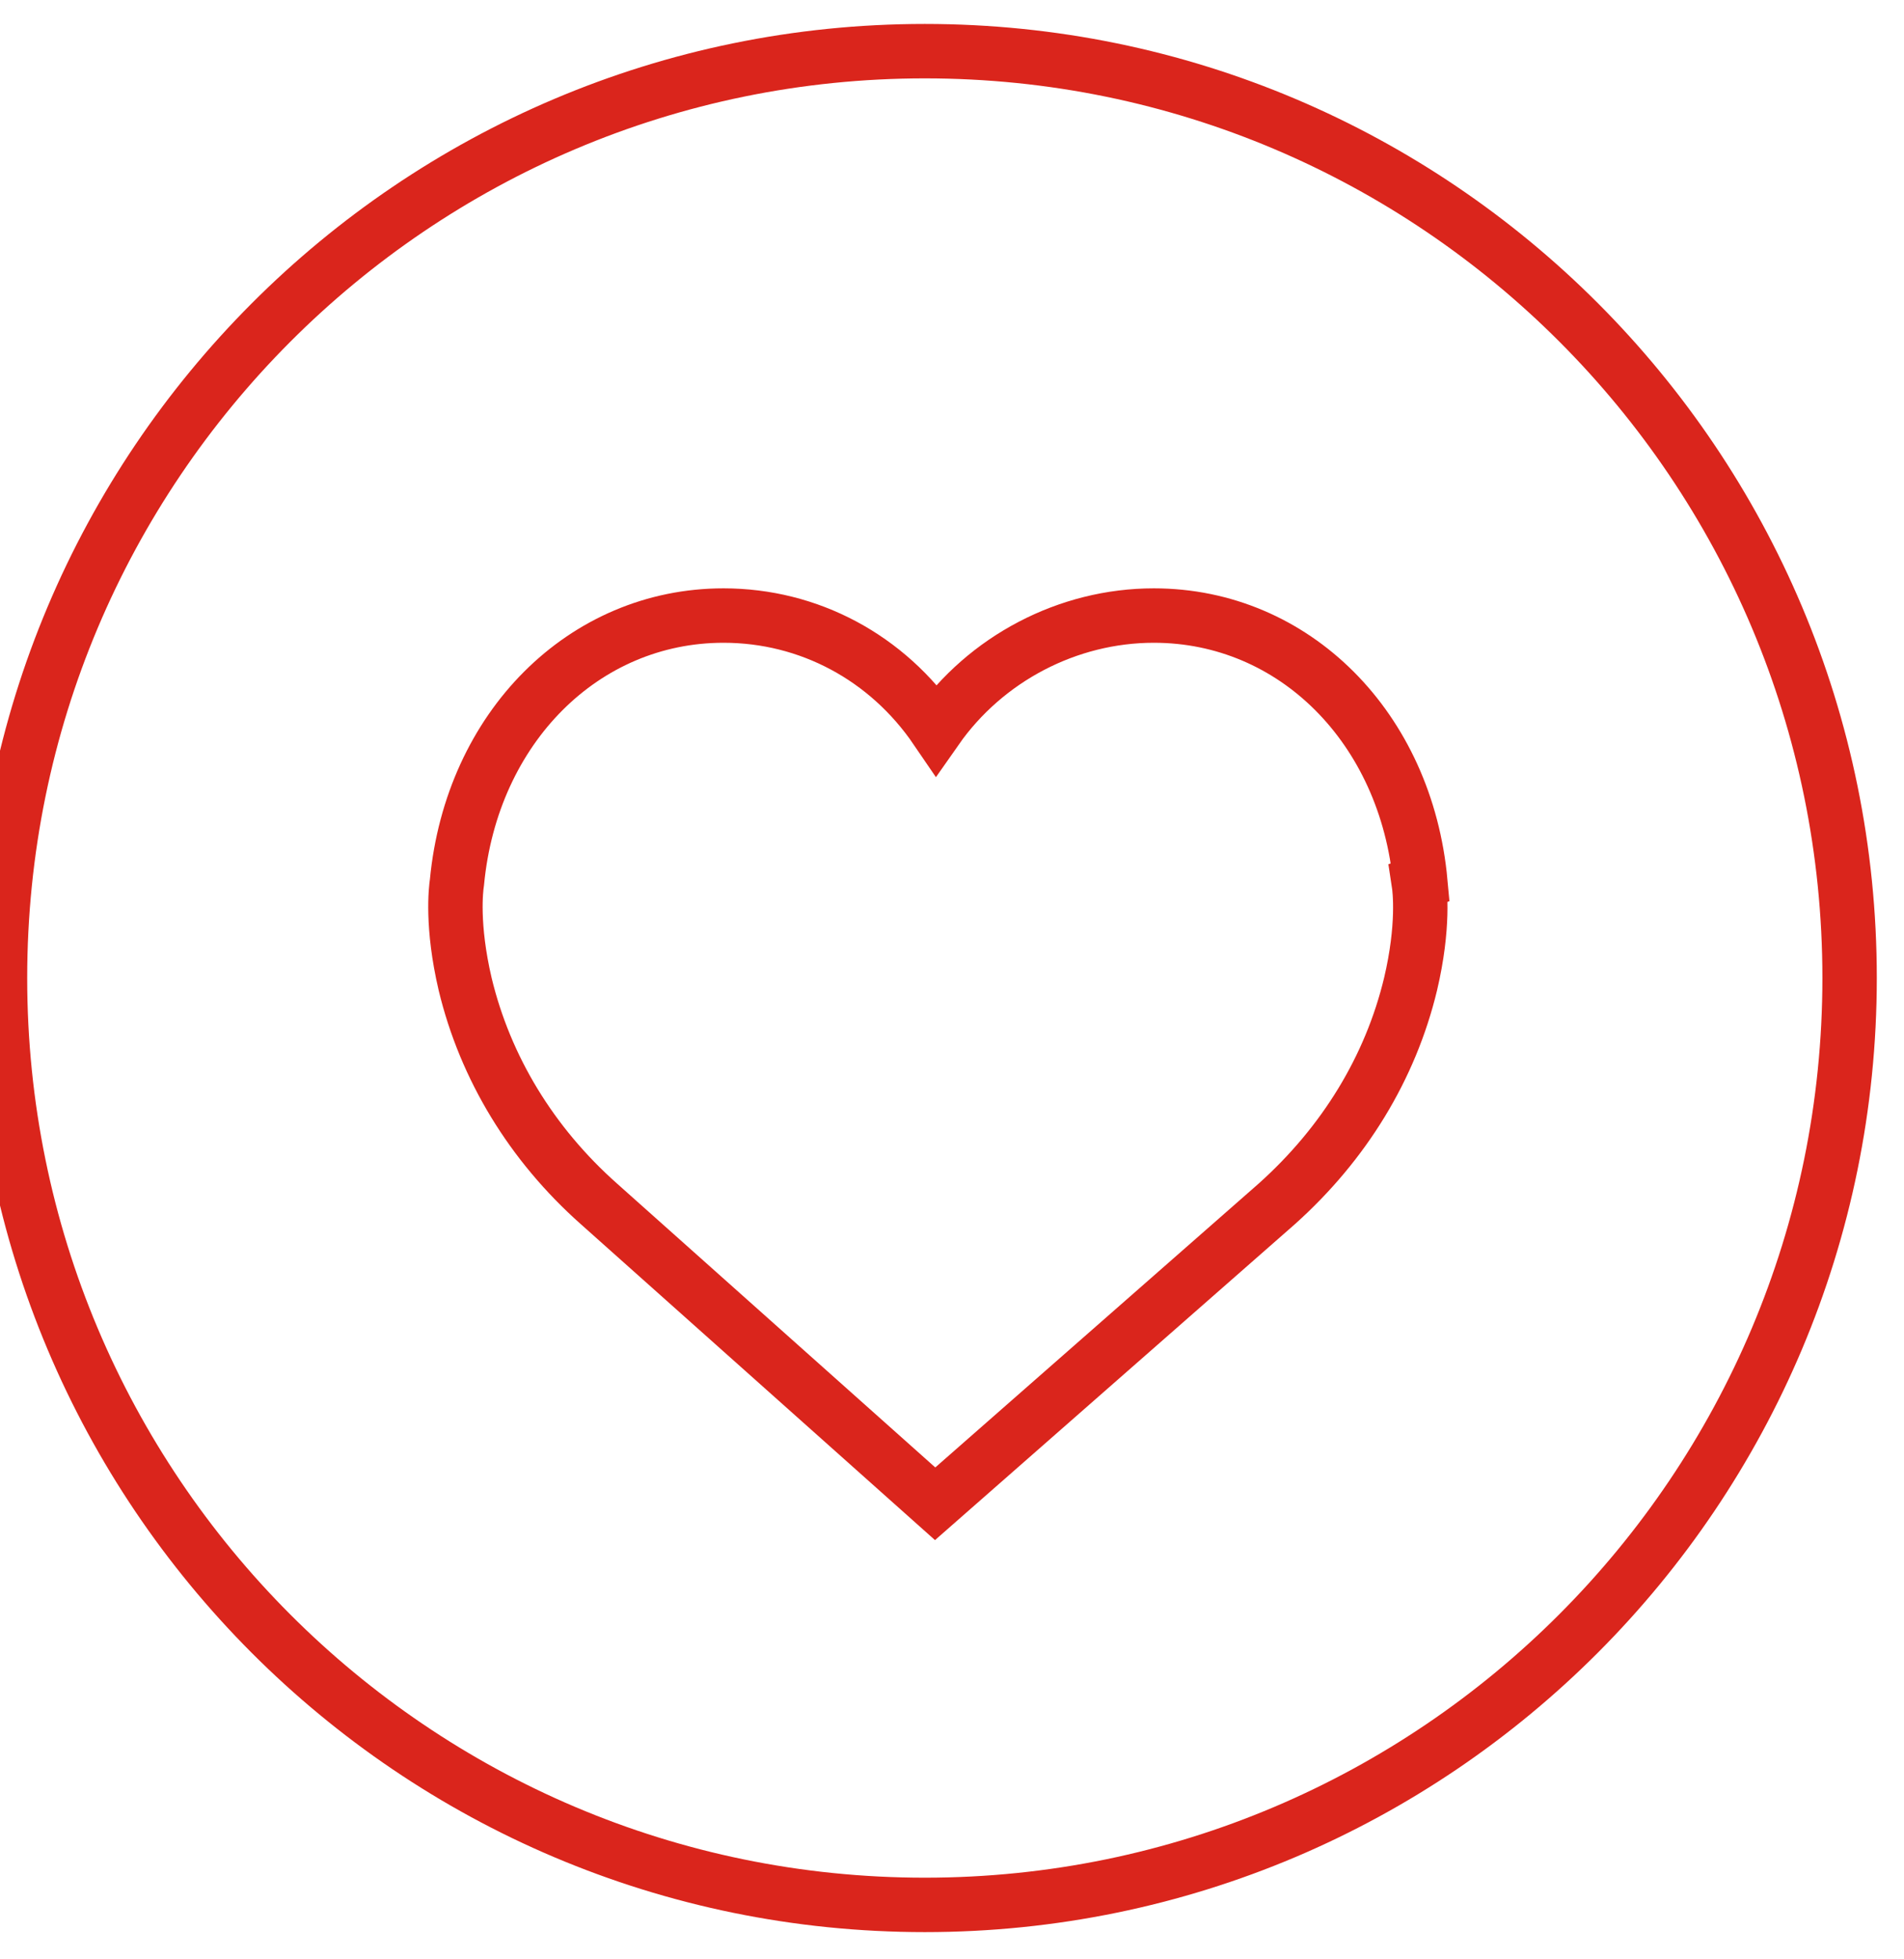
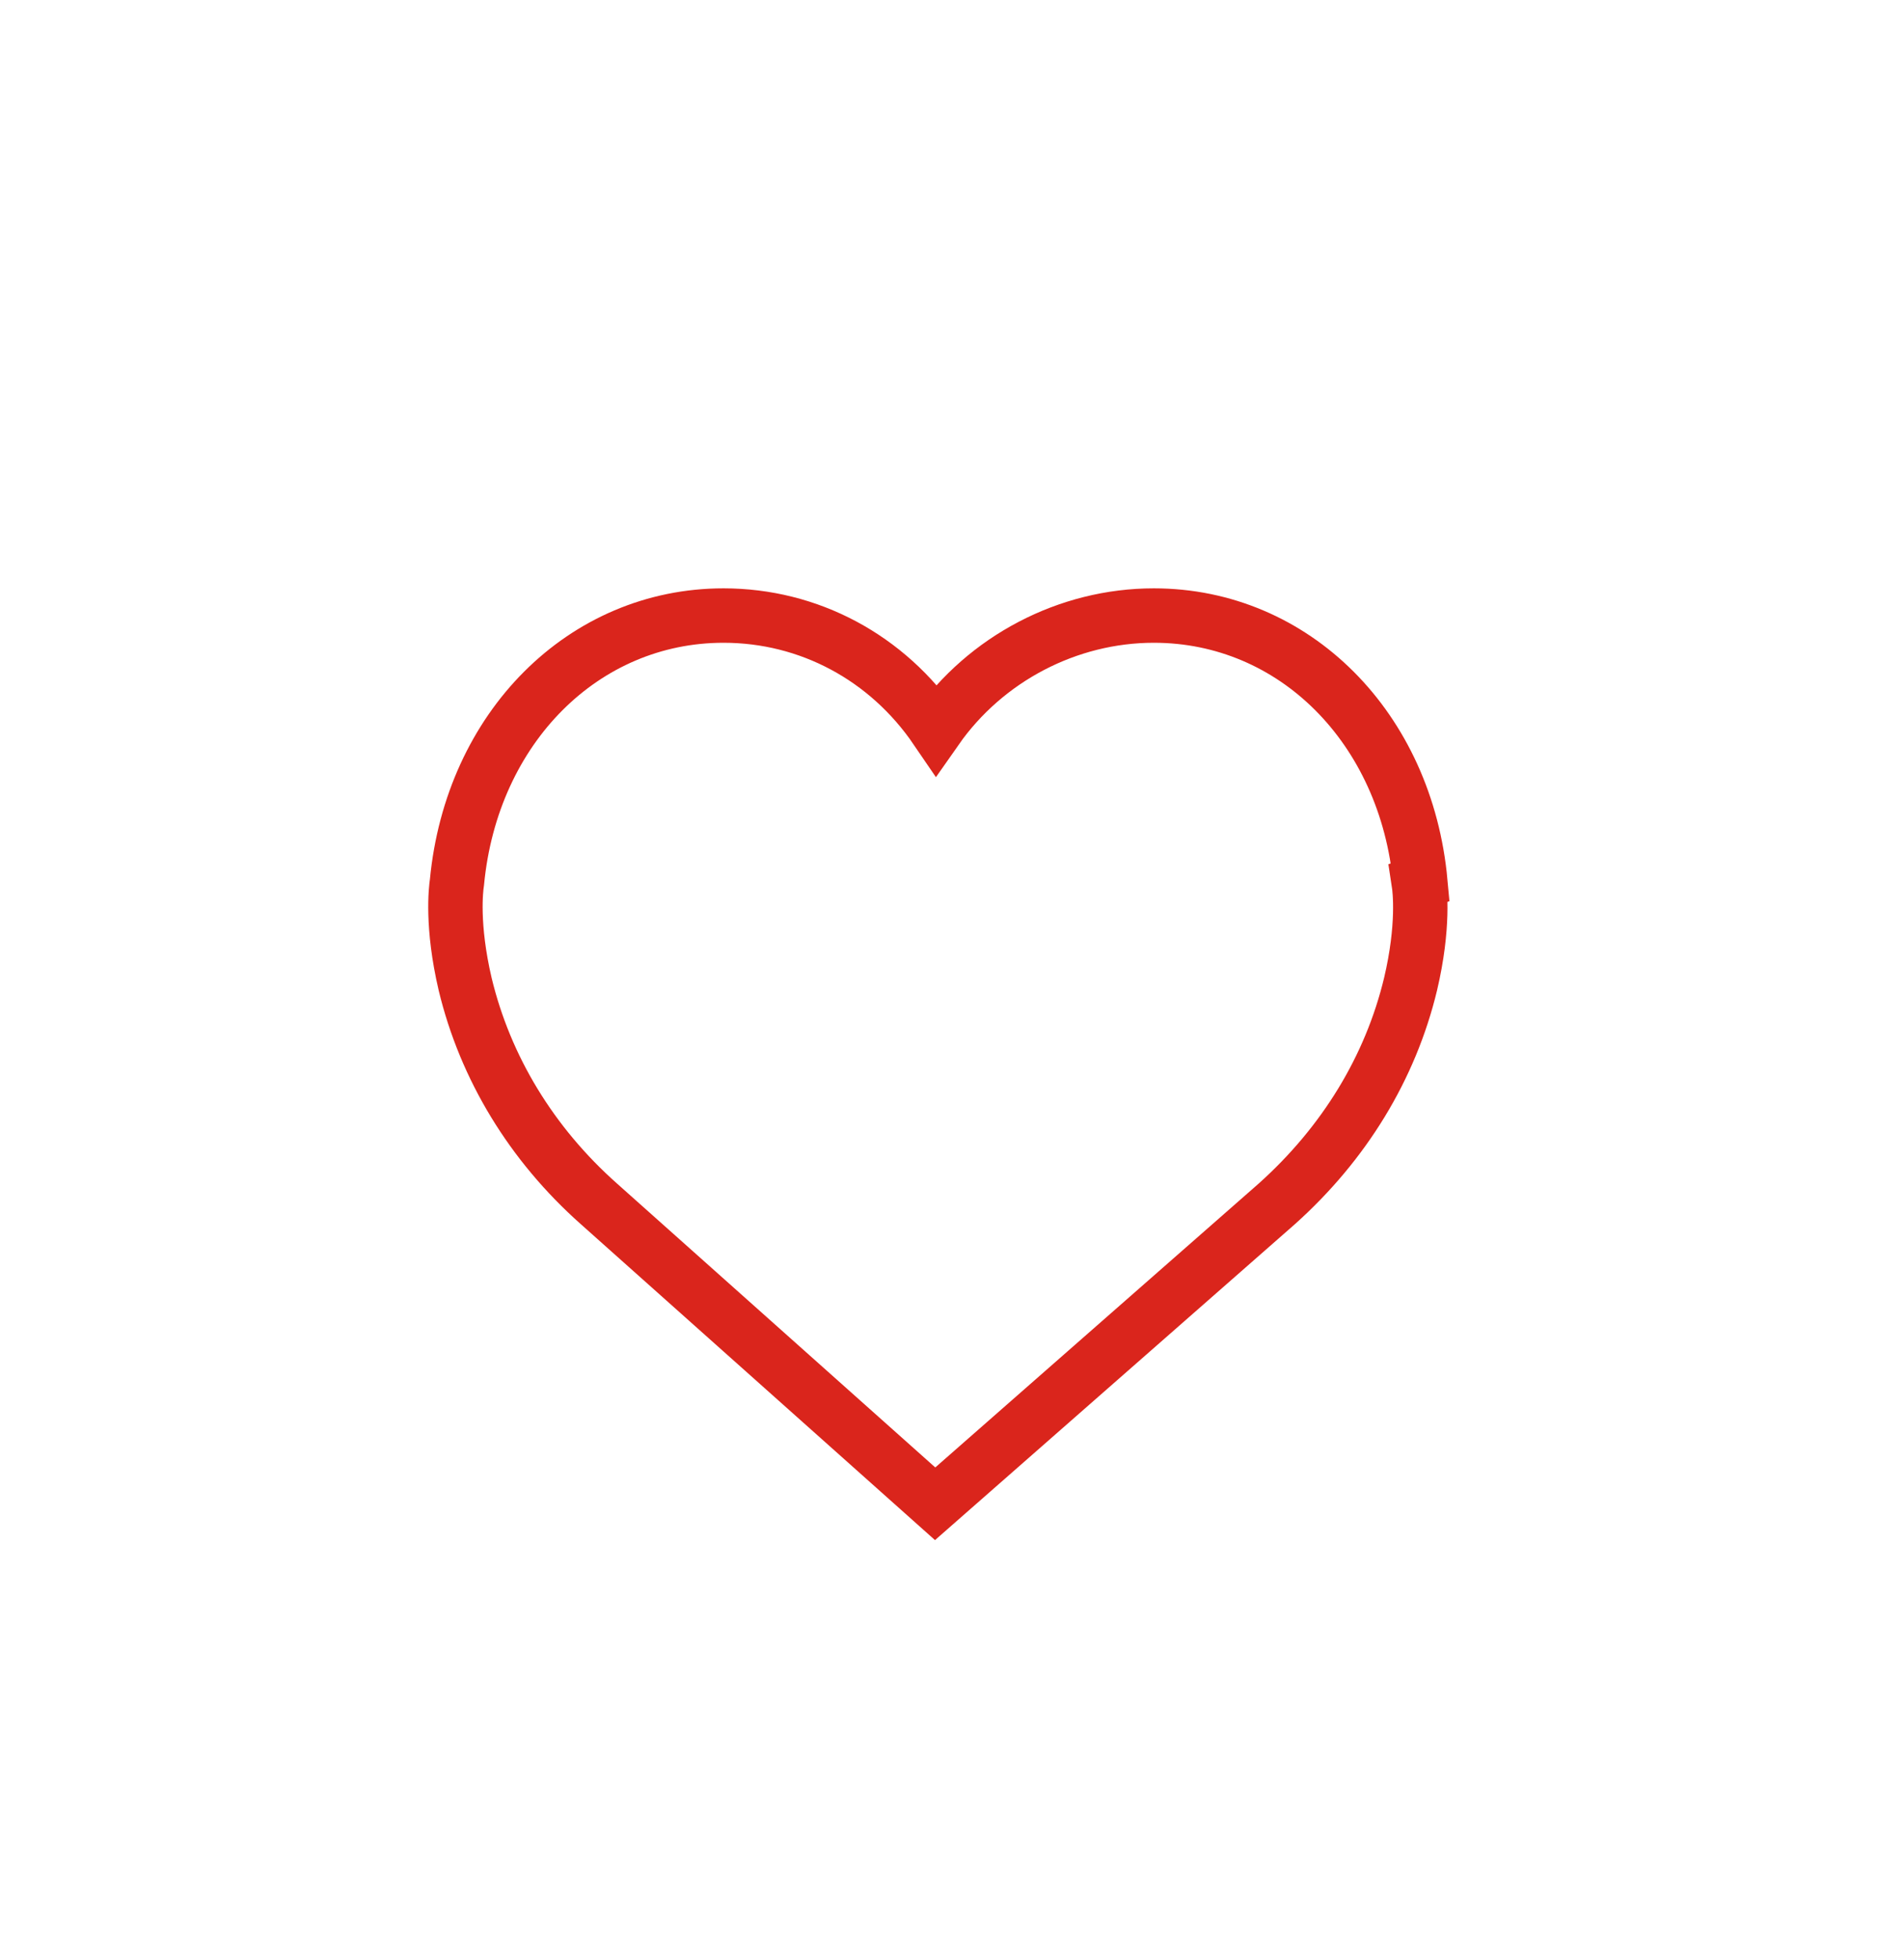
<svg xmlns="http://www.w3.org/2000/svg" viewBox="0 0 35 36" width="35" height="36">
  <style>
		tspan { white-space:pre }
		.shp0 { fill: none;stroke: #da251c } 
	</style>
  <g id="Products copy">
    <g id="Sec 1">
      <g id="Favorites">
-         <path id="Ellipse 806" class="shp0" d="M0,17.97c0,9.41 7.61,17.03 17,17.03c9.39,0 17,-7.63 17,-17.03c0,-9.41 -7.61,-17.03 -17,-17.03c-9.39,0 -17,7.63 -17,17.03z" />
        <path id="Like" class="shp0" d="M26.11,16.21c-0.26,-2.84 -2.32,-4.9 -4.9,-4.9c-1.58,0 -3.09,0.79 -4,2.09c-0.9,-1.32 -2.34,-2.09 -3.91,-2.09c-2.57,0 -4.63,2.06 -4.9,4.9l0,0c-0.02,0.13 -0.1,0.8 0.15,1.87c0.37,1.54 1.22,2.94 2.46,4.04l6.18,5.51l6.28,-5.51c1.24,-1.11 2.09,-2.5 2.46,-4.04c0.25,-1.06 0.17,-1.73 0.15,-1.86z" />
      </g>
    </g>
  </g>
</svg>